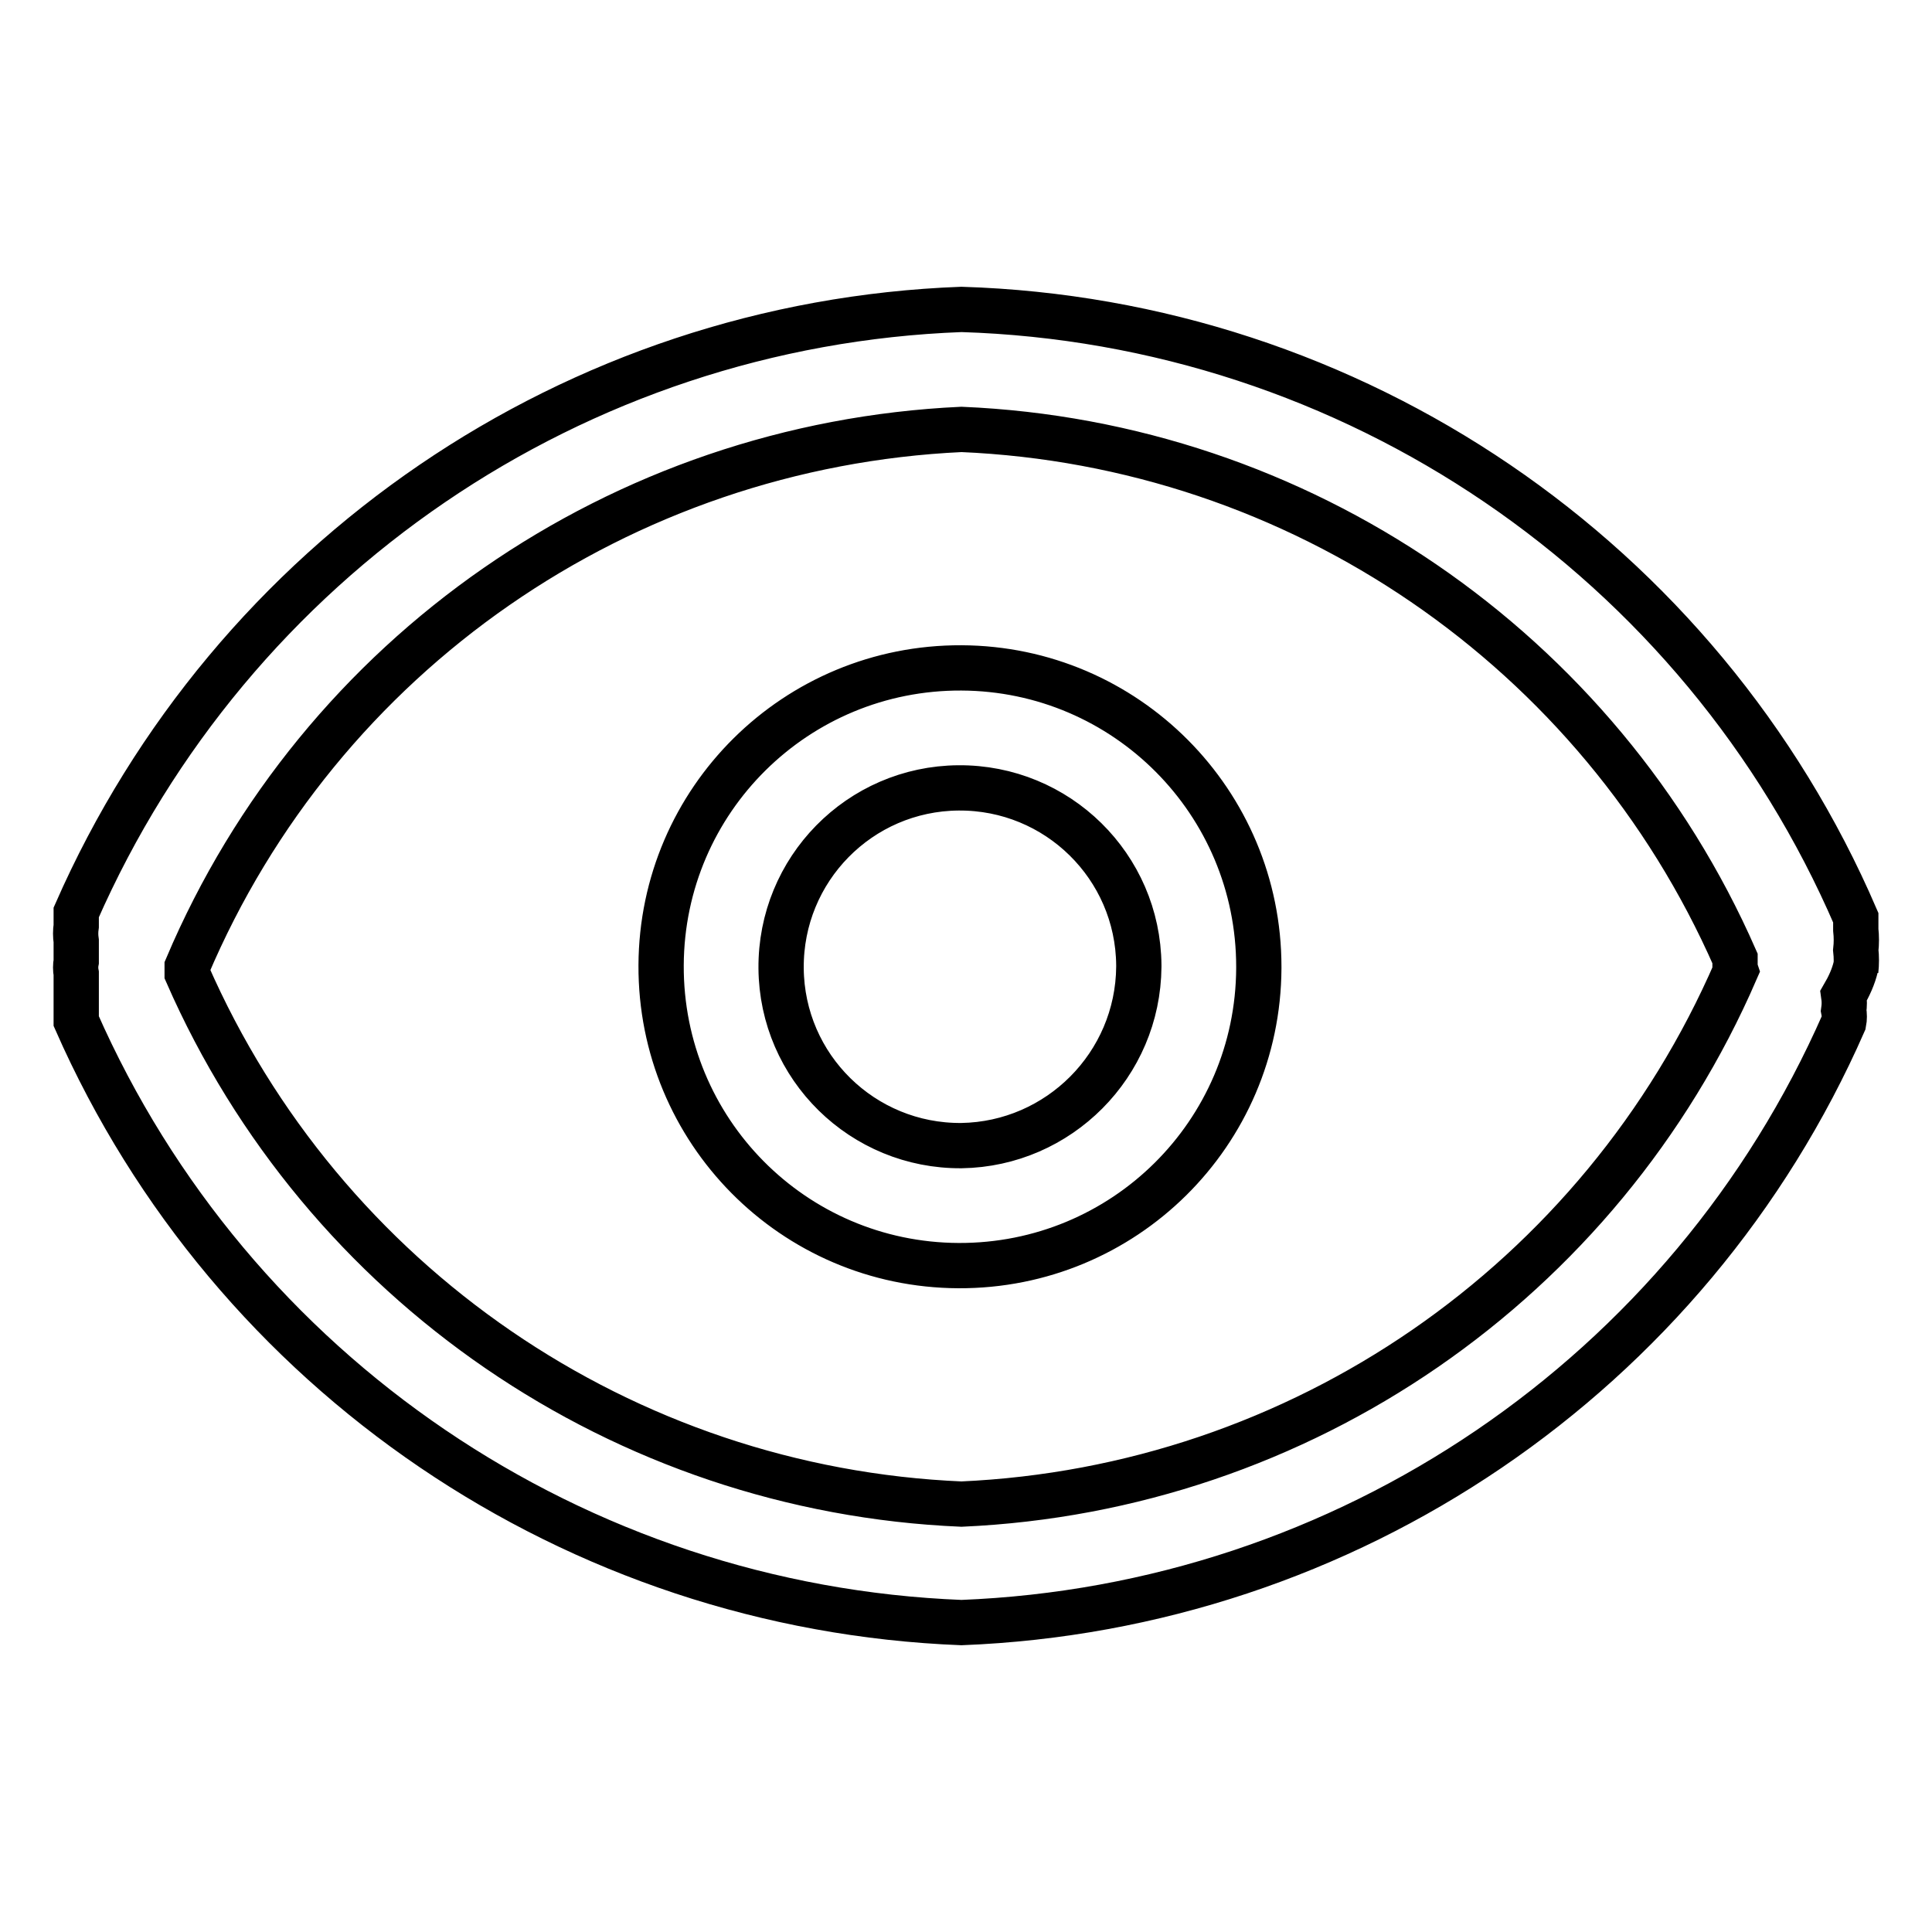
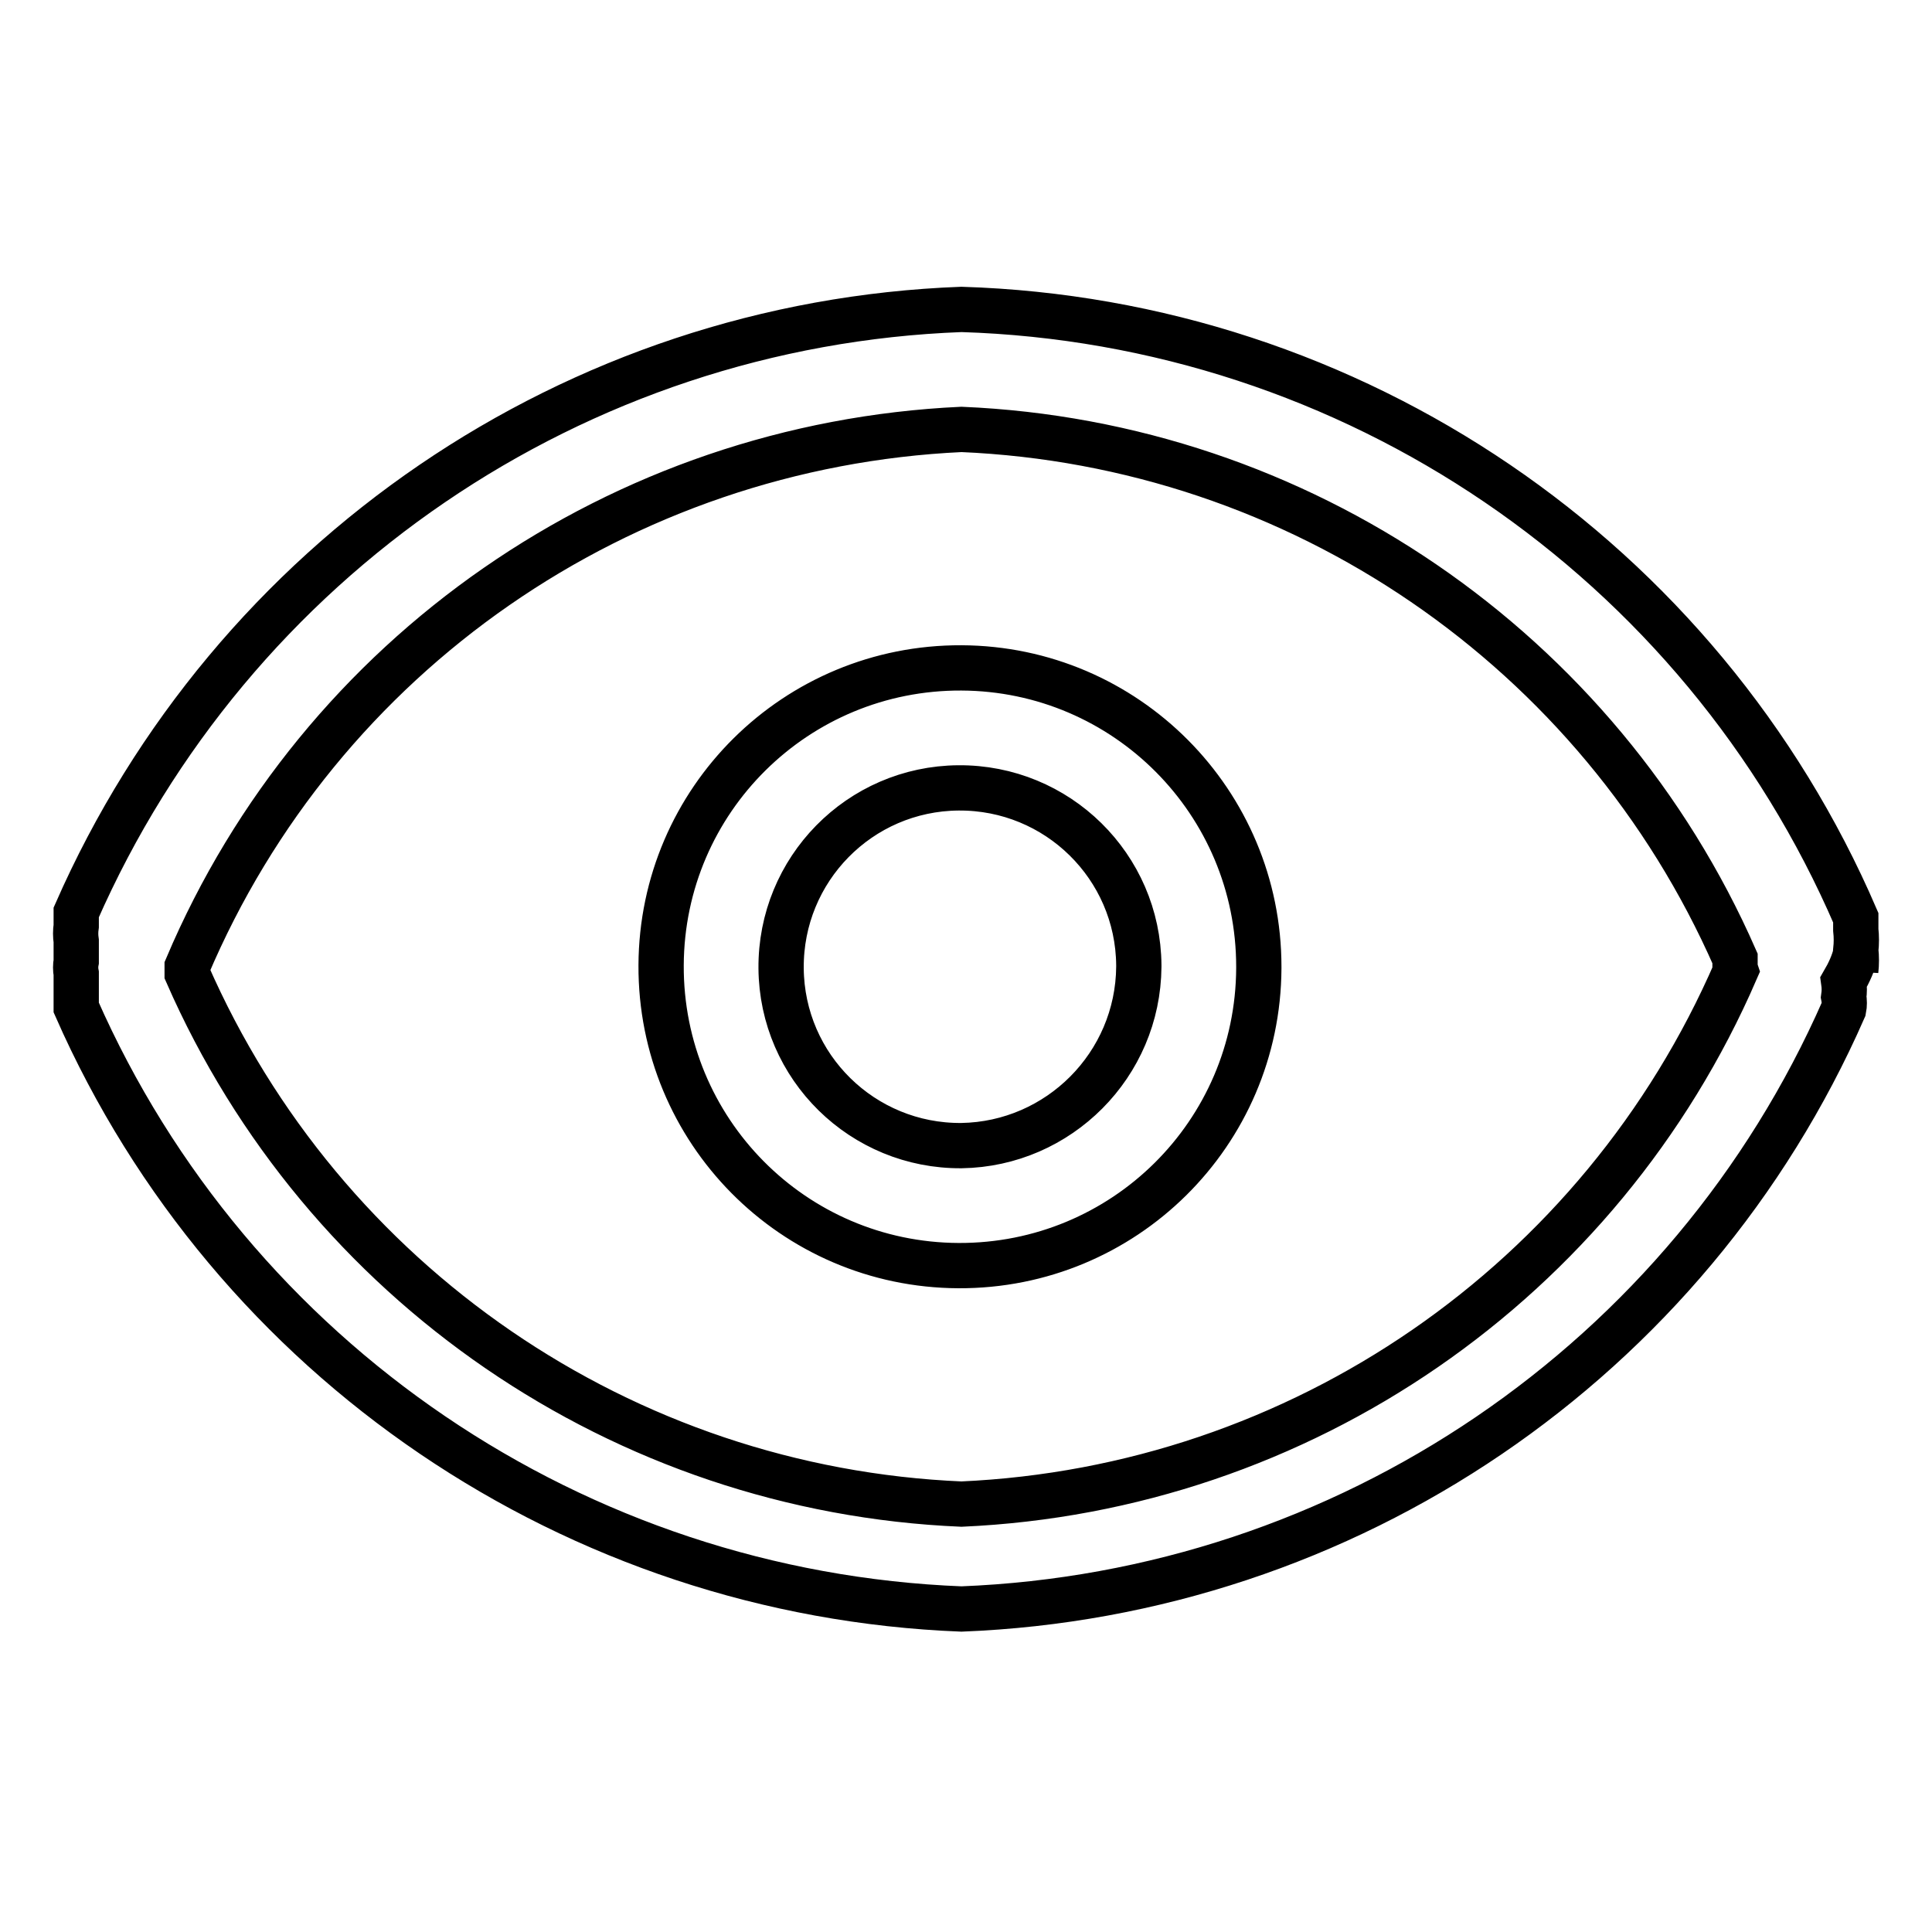
<svg xmlns="http://www.w3.org/2000/svg" version="1.1" x="0px" y="0px" viewBox="0 0 256 256" enable-background="new 0 0 256 256" xml:space="preserve">
  <g>
-     <path stroke-width="6" fill-opacity="0" stroke="#000000" d="M127.4,151.8c-13.1,0.1-23.8-10.4-23.9-23.5c-0.1-13.1,10.4-23.8,23.5-23.9c13.1-0.1,23.8,10.4,23.9,23.5 c0,0.1,0,0.1,0,0.2C150.8,141.1,140.3,151.6,127.4,151.8z M127.4,88.5c-21.9-0.1-39.7,17.5-39.8,39.4 c-0.1,21.9,17.5,39.7,39.4,39.8c21.9,0.1,39.7-17.5,39.8-39.4c0-0.1,0-0.1,0-0.2C166.8,106.3,149.2,88.6,127.4,88.5z M230,128.6 c-17.9,41.3-57.7,68.7-102.6,70.7c-44.8-1.9-84.6-29.2-102.6-70.3v-0.9C42.4,86.6,82.3,59,127.4,56.9 c44.7,1.9,84.5,29.1,102.5,70.1v1.3L230,128.6z M245.9,128.6c0.1-0.9,0.1-1.8,0-2.7c0.1-0.9,0.1-1.8,0-2.7v-1.6 C225.4,74,179.2,42.6,127.4,41c-51.2,1.9-96.7,33-117.3,79.9v1.8c-0.1,0.7-0.1,1.3,0,2v2.7c-0.1,0.5-0.1,1.1,0,1.6v2 c0,0.6,0,1.2,0,1.8v2.5c20.6,46.8,66.2,77.7,117.3,79.7c51-2,96.4-32.8,116.9-79.5c0.1-0.5,0.1-1.1,0-1.6c0.1-0.7,0.1-1.3,0-2 c0.7-1.2,1.3-2.5,1.6-3.8V128.6z" />
+     <path stroke-width="6" fill-opacity="0" stroke="#000000" d="M127.4,151.8c-13.1,0.1-23.8-10.4-23.9-23.5c-0.1-13.1,10.4-23.8,23.5-23.9c13.1-0.1,23.8,10.4,23.9,23.5 c0,0.1,0,0.1,0,0.2C150.8,141.1,140.3,151.6,127.4,151.8z M127.4,88.5c-21.9-0.1-39.7,17.5-39.8,39.4 c-0.1,21.9,17.5,39.7,39.4,39.8c21.9,0.1,39.7-17.5,39.8-39.4c0-0.1,0-0.1,0-0.2C166.8,106.3,149.2,88.6,127.4,88.5z M230,128.6 c-17.9,41.3-57.7,68.7-102.6,70.7c-44.8-1.9-84.6-29.2-102.6-70.3v-0.9C42.4,86.6,82.3,59,127.4,56.9 c44.7,1.9,84.5,29.1,102.5,70.1v1.3L230,128.6z M245.9,128.6c0.1-0.9,0.1-1.8,0-2.7c0.1-0.9,0.1-1.8,0-2.7v-1.6 C225.4,74,179.2,42.6,127.4,41c-51.2,1.9-96.7,33-117.3,79.9v1.8c-0.1,0.7-0.1,1.3,0,2v2.7c-0.1,0.5-0.1,1.1,0,1.6v2 v2.5c20.6,46.8,66.2,77.7,117.3,79.7c51-2,96.4-32.8,116.9-79.5c0.1-0.5,0.1-1.1,0-1.6c0.1-0.7,0.1-1.3,0-2 c0.7-1.2,1.3-2.5,1.6-3.8V128.6z" />
  </g>
</svg>